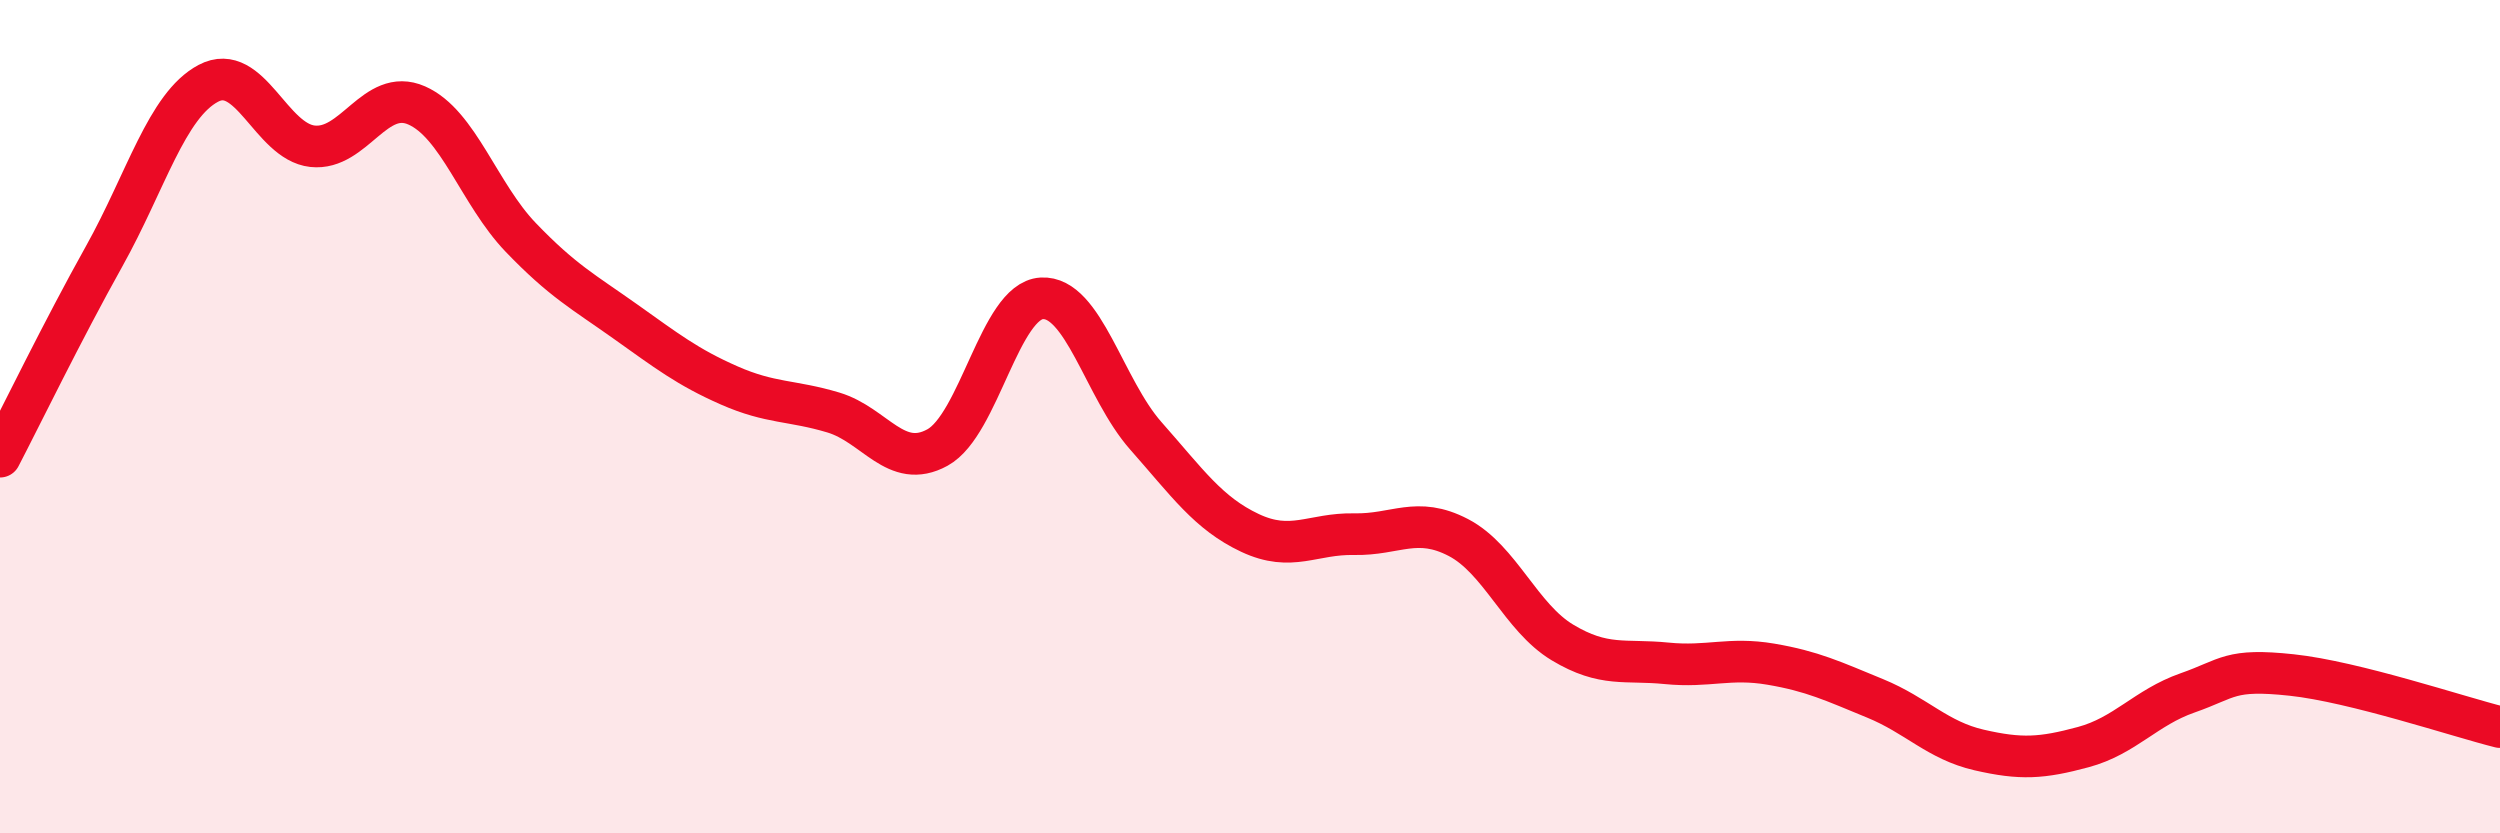
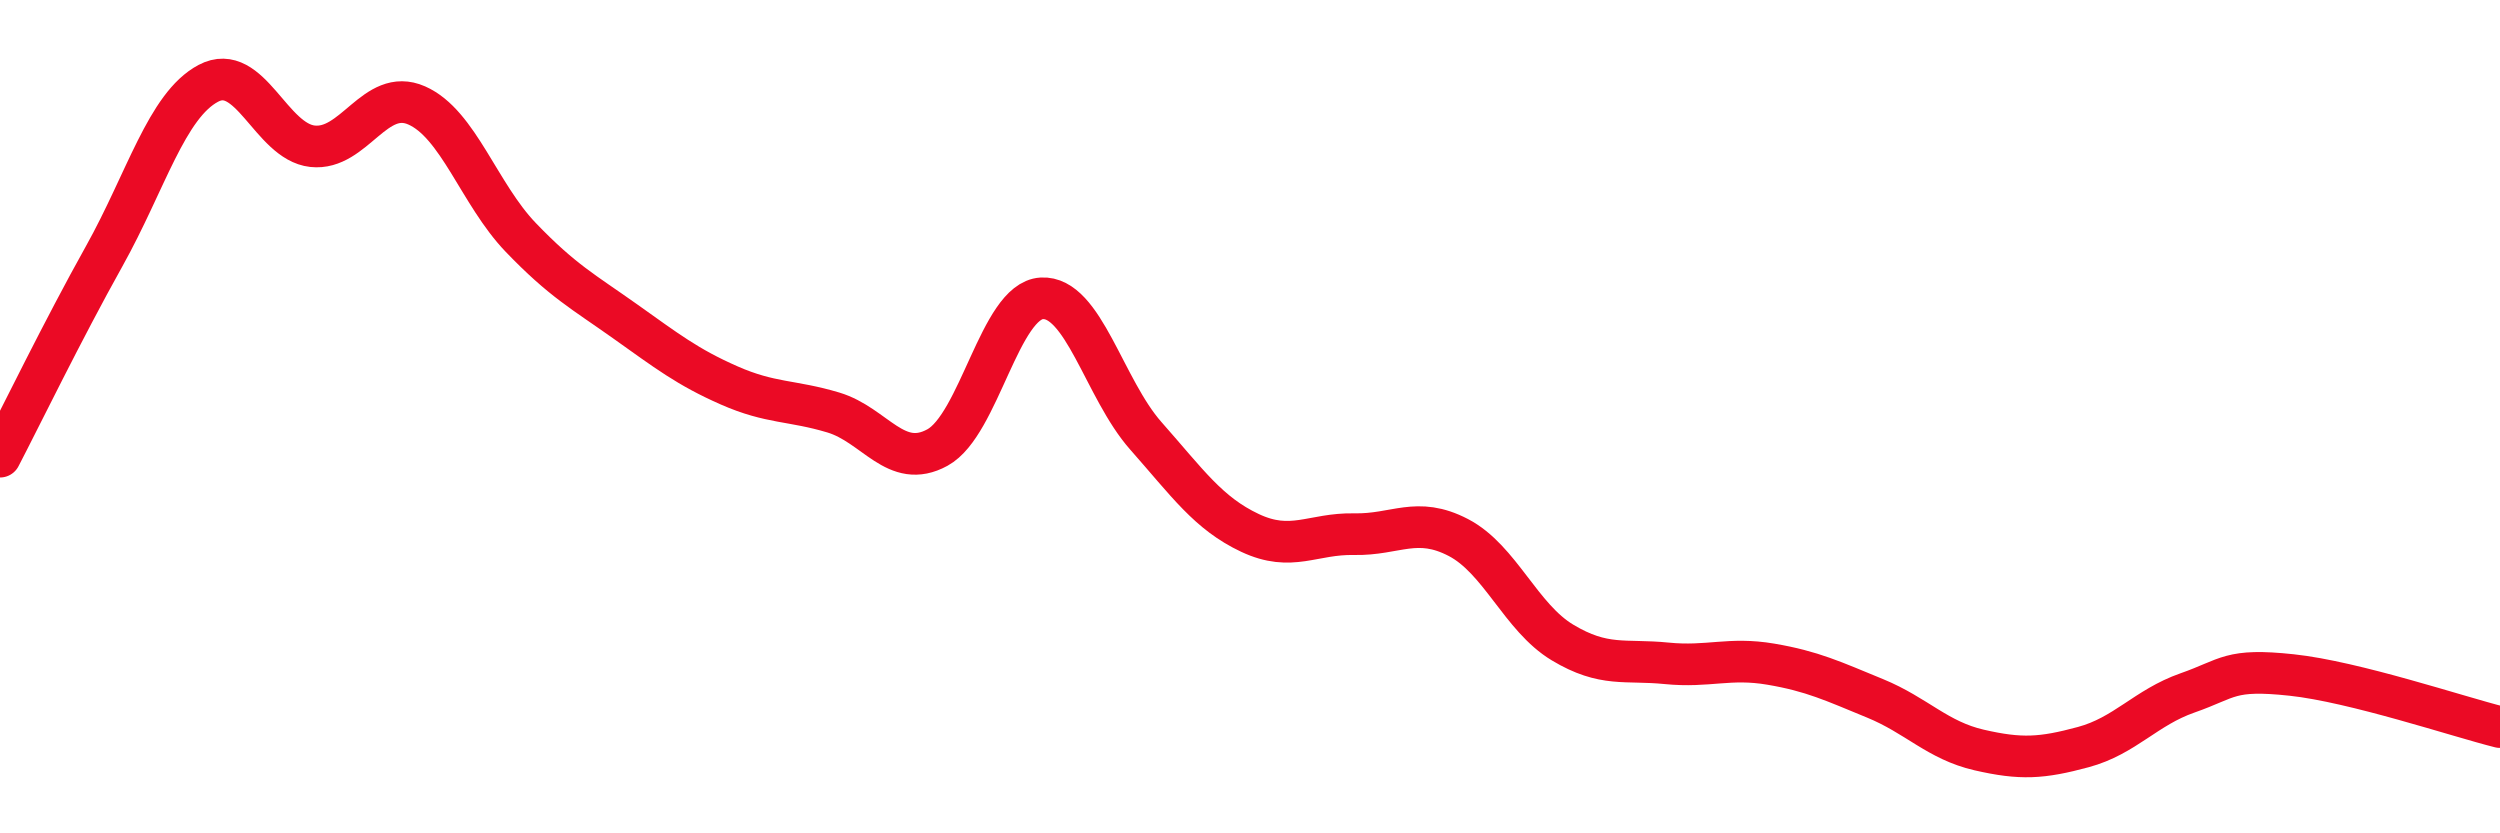
<svg xmlns="http://www.w3.org/2000/svg" width="60" height="20" viewBox="0 0 60 20">
-   <path d="M 0,10.96 C 0.5,10 1.5,7.94 2.5,6.15 C 3.5,4.36 4,2.53 5,2 C 6,1.47 6.5,3.4 7.5,3.51 C 8.5,3.62 9,2.09 10,2.53 C 11,2.97 11.5,4.66 12.5,5.7 C 13.5,6.74 14,7 15,7.71 C 16,8.42 16.5,8.81 17.5,9.25 C 18.5,9.69 19,9.6 20,9.9 C 21,10.2 21.5,11.29 22.5,10.74 C 23.5,10.19 24,7.22 25,7.16 C 26,7.1 26.5,9.33 27.5,10.46 C 28.5,11.59 29,12.32 30,12.79 C 31,13.26 31.5,12.8 32.5,12.82 C 33.5,12.84 34,12.38 35,12.9 C 36,13.42 36.5,14.82 37.5,15.42 C 38.5,16.02 39,15.82 40,15.92 C 41,16.02 41.5,15.77 42.5,15.94 C 43.5,16.11 44,16.35 45,16.76 C 46,17.17 46.5,17.77 47.5,18 C 48.5,18.23 49,18.2 50,17.93 C 51,17.66 51.5,16.98 52.5,16.63 C 53.5,16.28 53.5,16.04 55,16.2 C 56.5,16.36 59,17.2 60,17.45L60 20L0 20Z" fill="#EB0A25" opacity="0.1" stroke-linecap="round" stroke-linejoin="round" />
  <path d="M 0,10.96 C 0.5,10 1.5,7.94 2.5,6.15 C 3.5,4.36 4,2.53 5,2 C 6,1.47 6.5,3.4 7.5,3.51 C 8.5,3.62 9,2.09 10,2.53 C 11,2.97 11.5,4.66 12.5,5.7 C 13.5,6.74 14,7 15,7.71 C 16,8.42 16.5,8.81 17.5,9.25 C 18.5,9.69 19,9.6 20,9.9 C 21,10.2 21.5,11.29 22.5,10.74 C 23.5,10.19 24,7.22 25,7.16 C 26,7.1 26.5,9.33 27.5,10.46 C 28.5,11.59 29,12.32 30,12.79 C 31,13.26 31.5,12.8 32.5,12.82 C 33.5,12.84 34,12.38 35,12.9 C 36,13.42 36.5,14.82 37.5,15.42 C 38.5,16.02 39,15.82 40,15.92 C 41,16.02 41.5,15.77 42.5,15.94 C 43.5,16.11 44,16.35 45,16.76 C 46,17.17 46.5,17.77 47.5,18 C 48.5,18.23 49,18.2 50,17.93 C 51,17.66 51.5,16.98 52.5,16.63 C 53.5,16.28 53.5,16.04 55,16.2 C 56.5,16.36 59,17.2 60,17.45" stroke="#EB0A25" stroke-width="1" fill="none" stroke-linecap="round" stroke-linejoin="round" />
</svg>